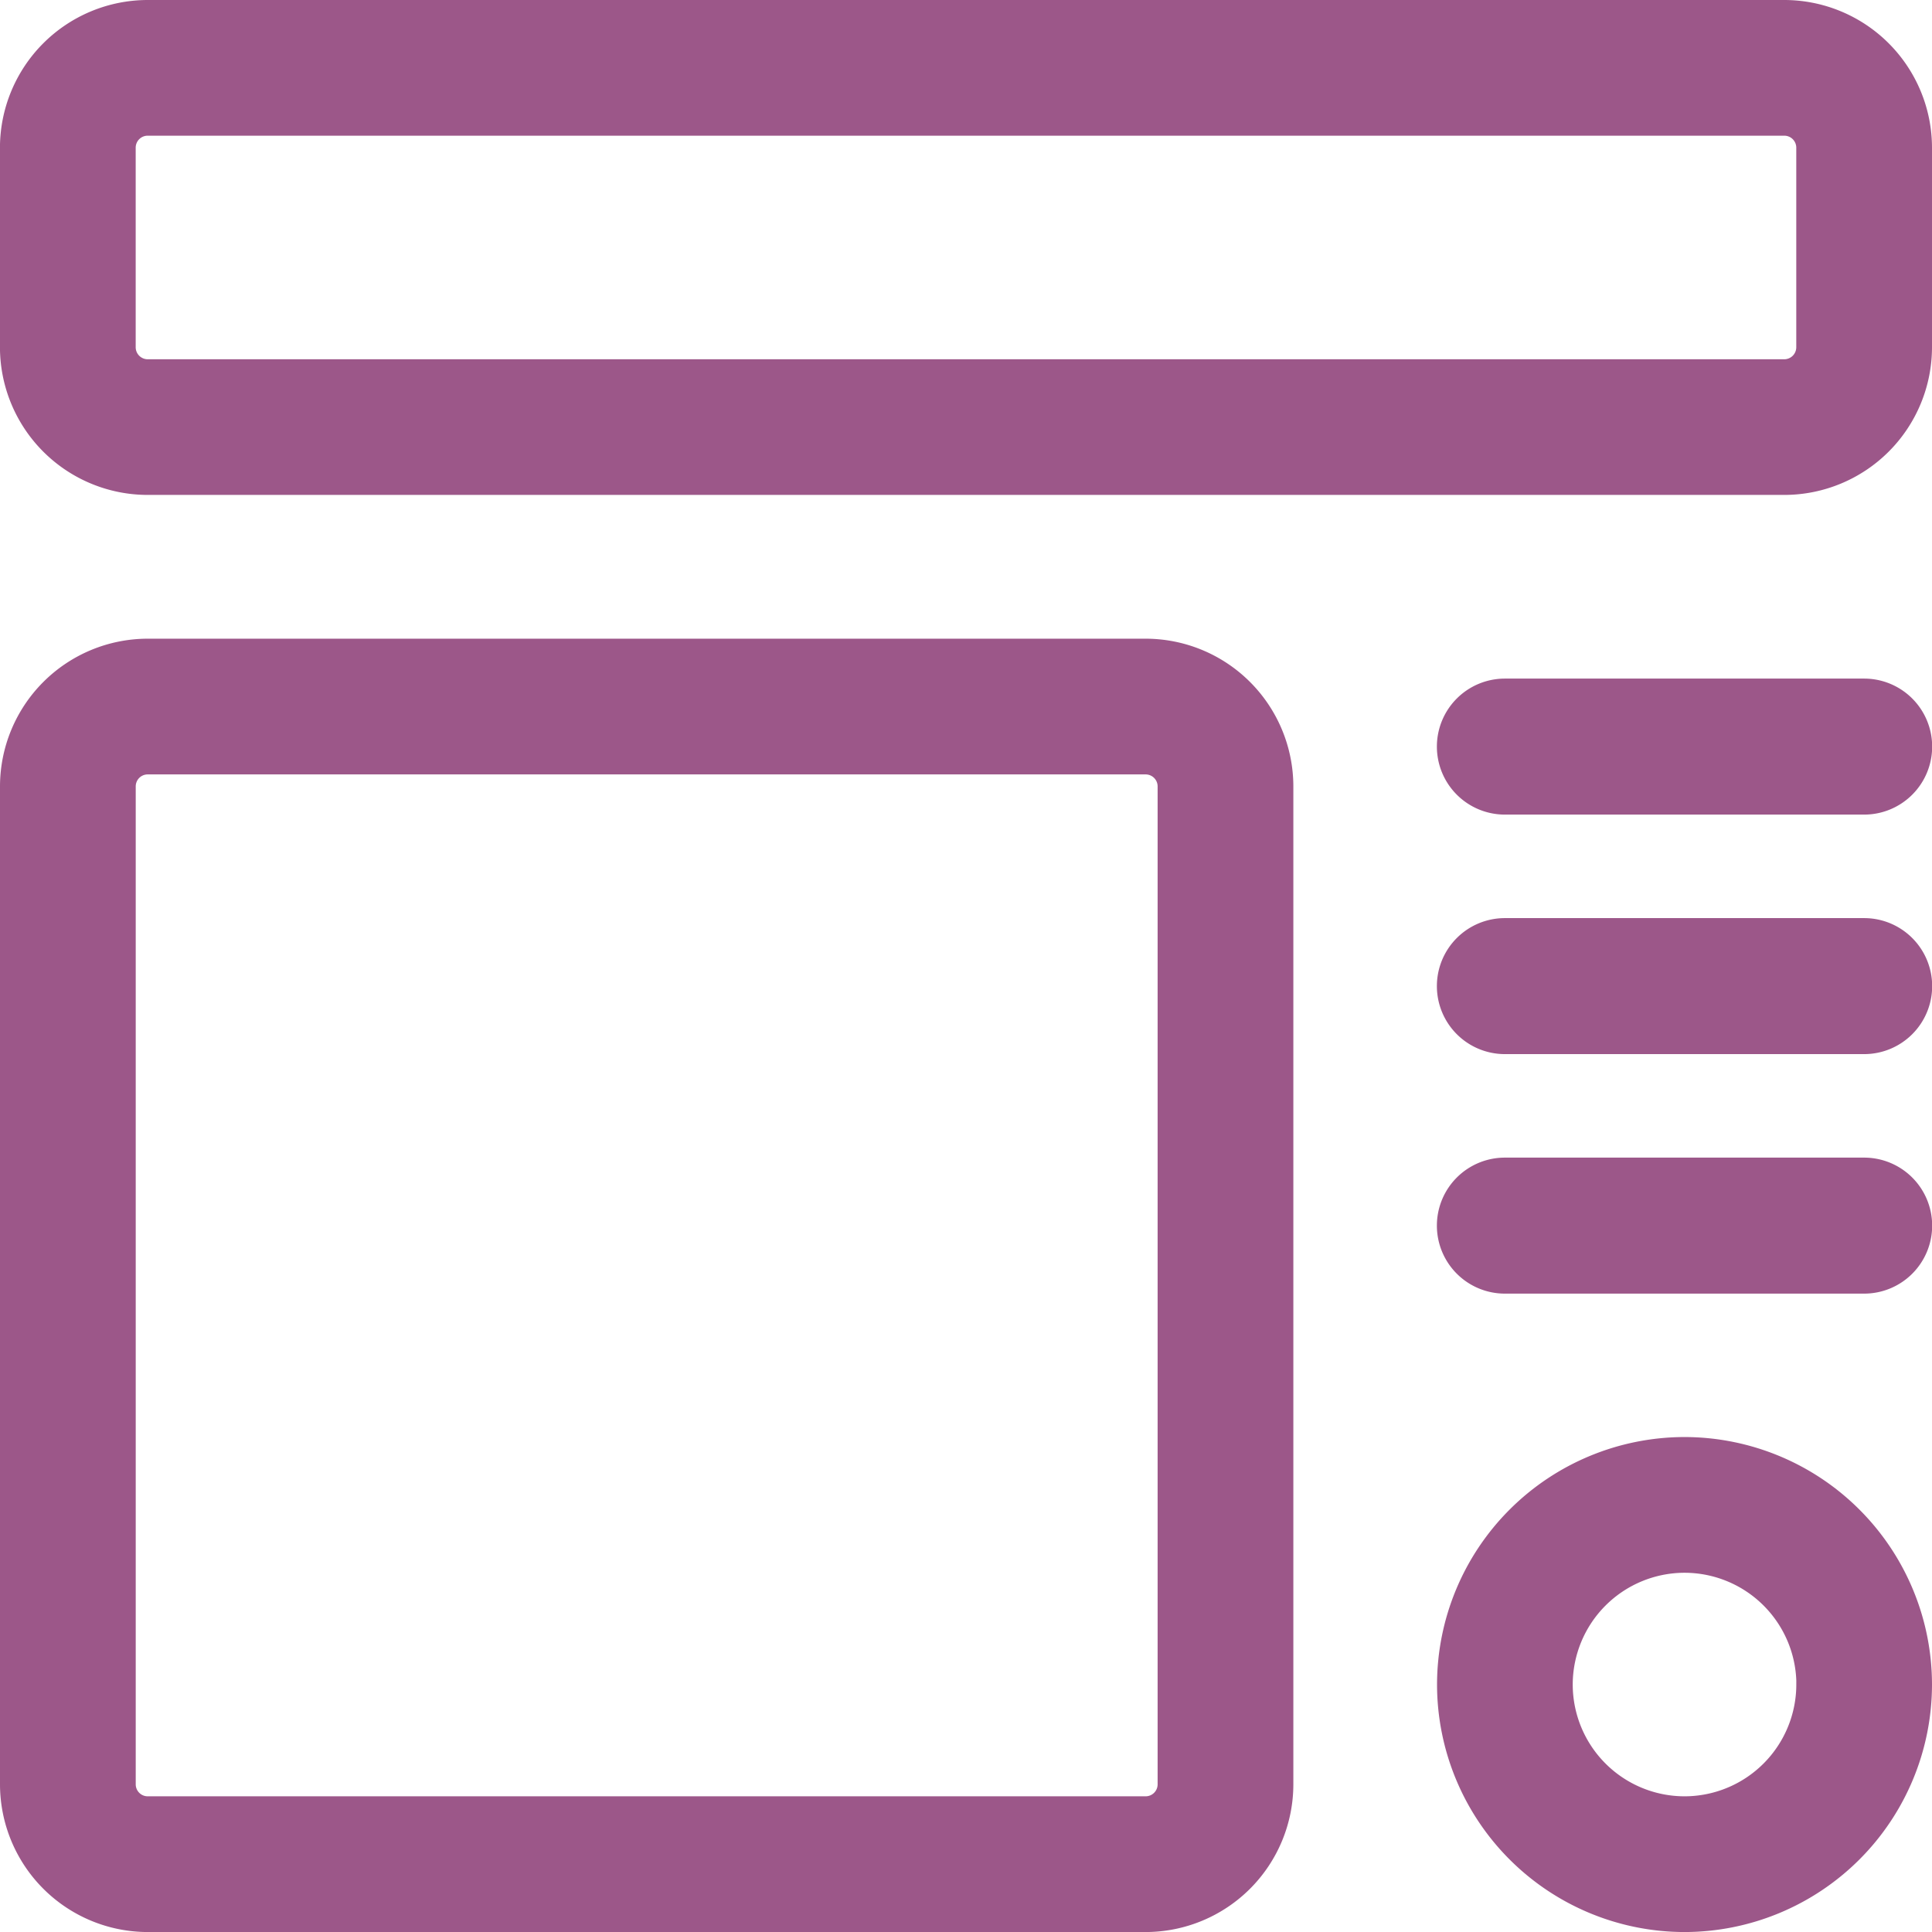
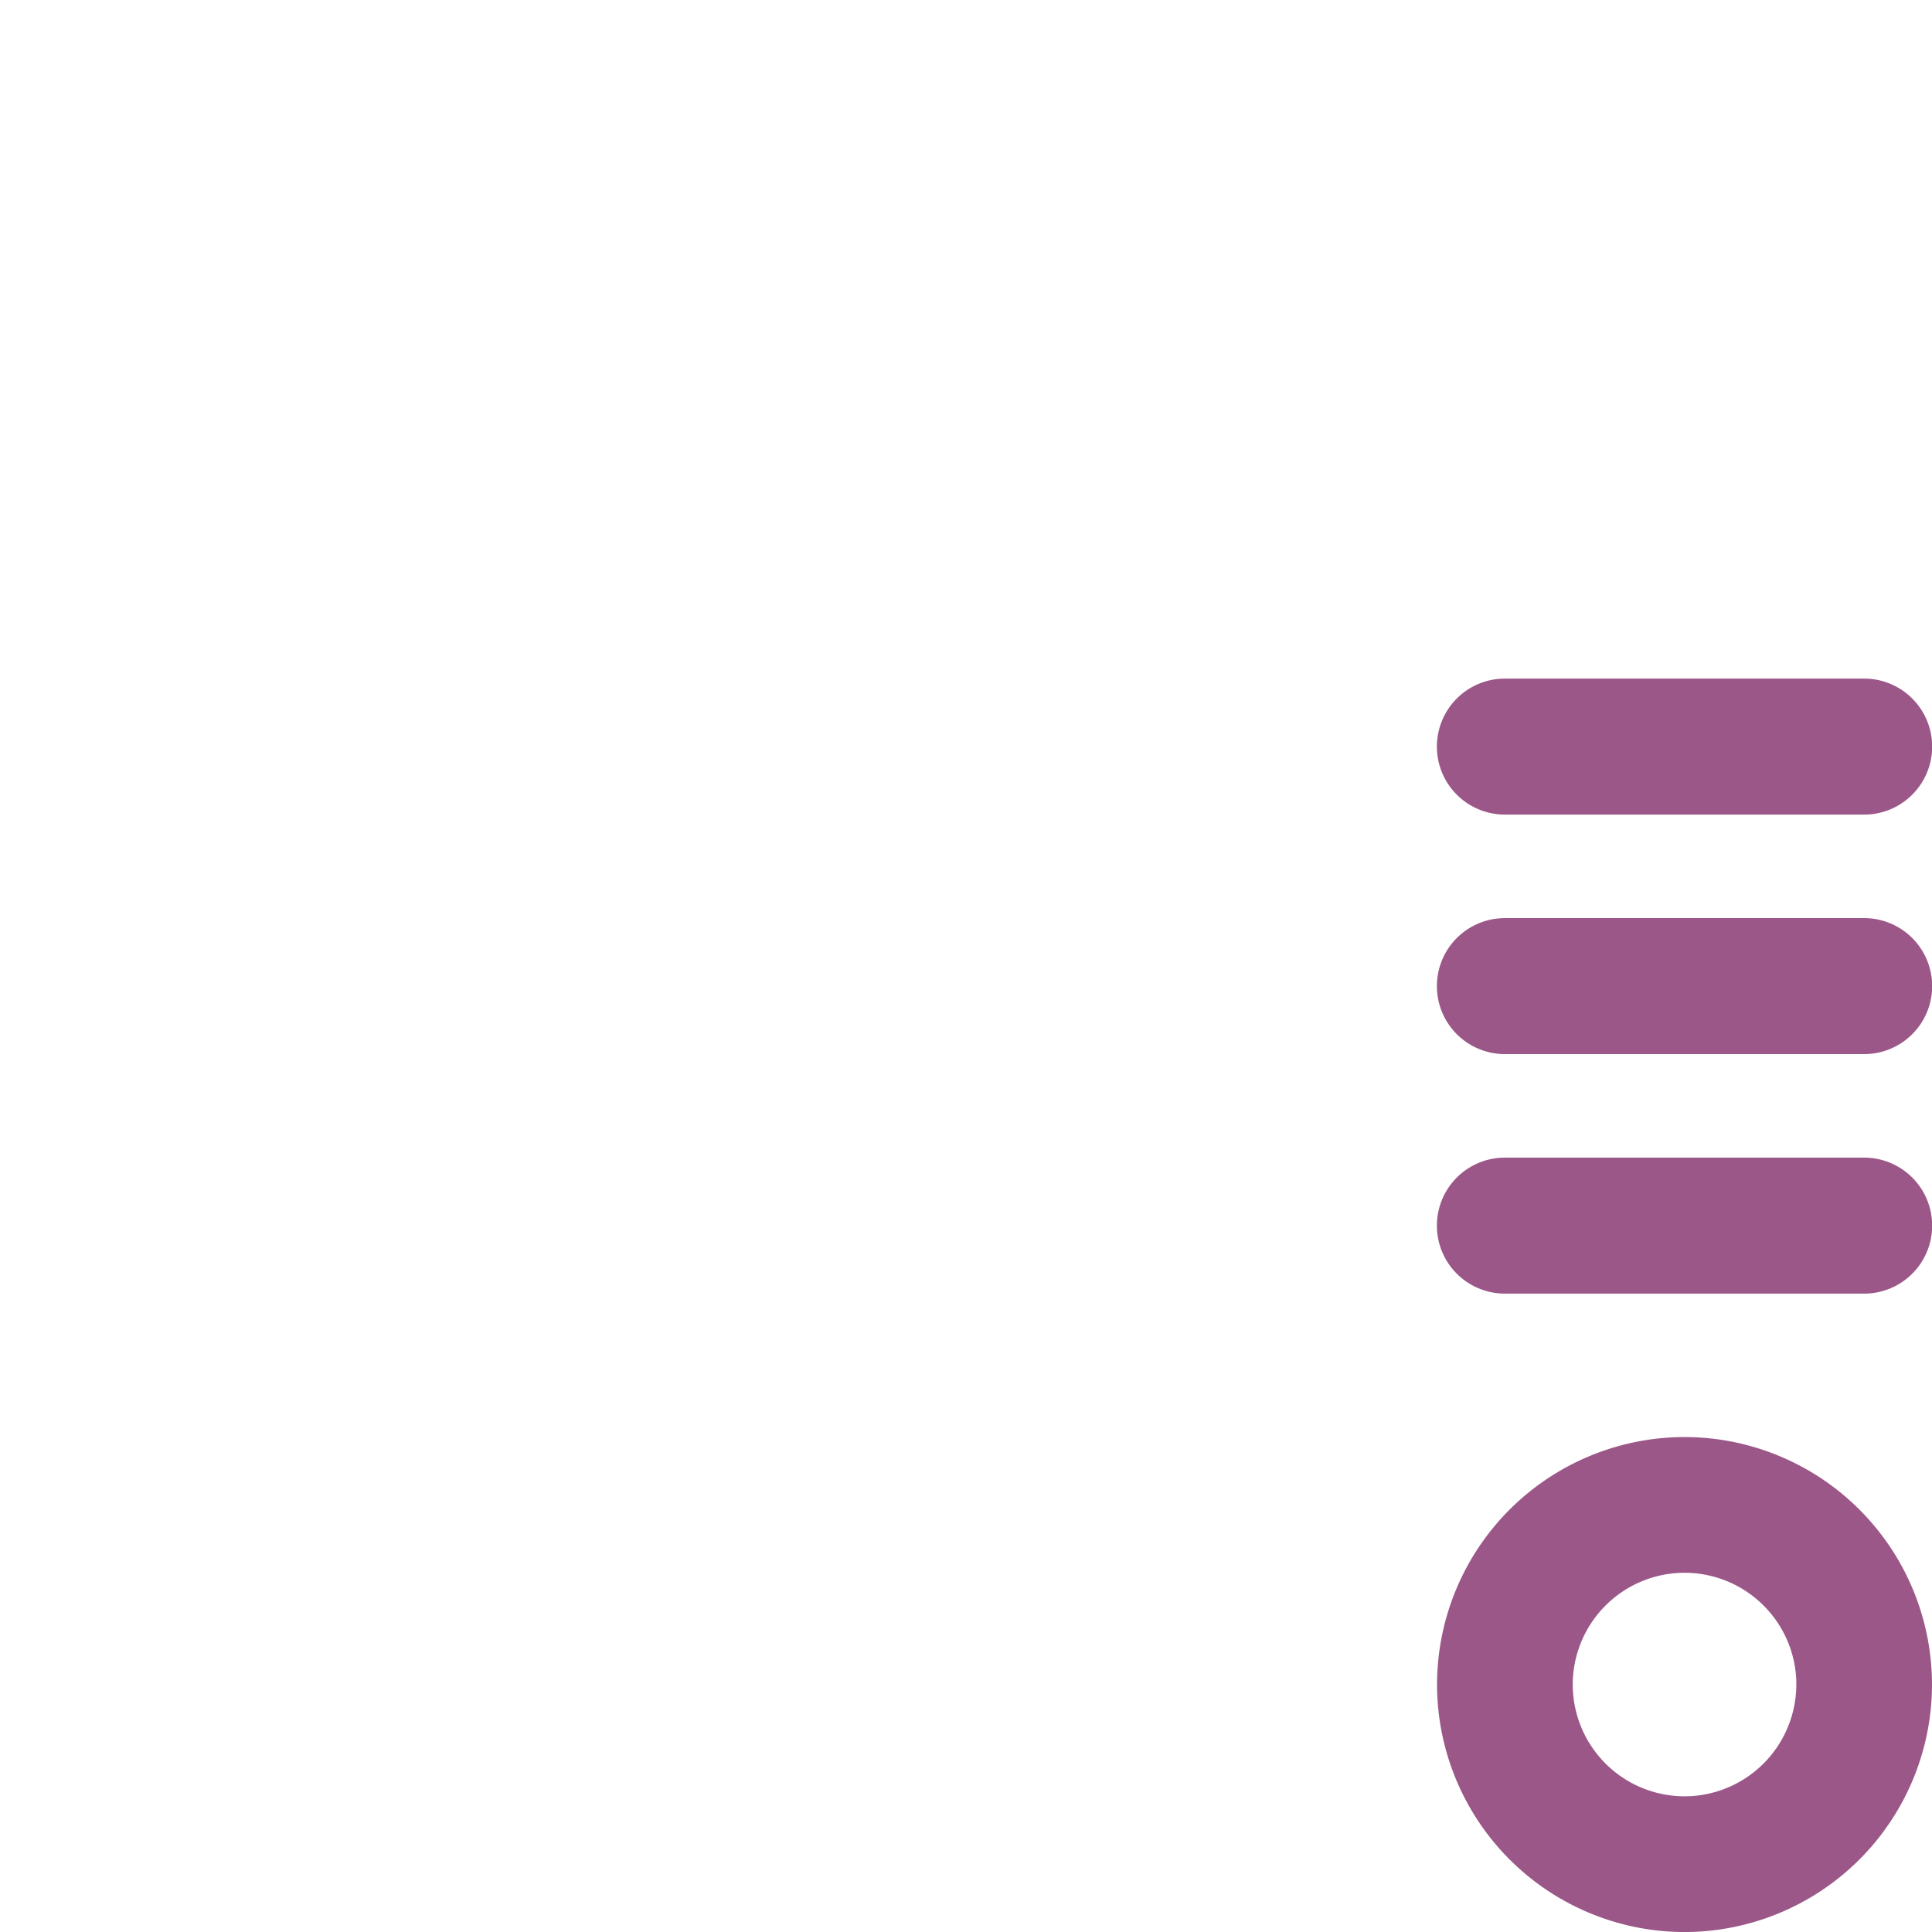
<svg xmlns="http://www.w3.org/2000/svg" width="49.721" height="49.721" viewBox="0 0 49.721 49.721">
  <g id="Group_17215" data-name="Group 17215" transform="translate(239.851 -5078.594)">
-     <path id="Path_1226" data-name="Path 1226" d="M-193.931,5078.744h-42.12a3.655,3.655,0,0,0-3.651,3.651v5.136a3.654,3.654,0,0,0,3.651,3.65h42.12a3.654,3.654,0,0,0,3.651-3.65V5082.4A3.655,3.655,0,0,0-193.931,5078.744Zm-42.578,3.651a.459.459,0,0,1,.458-.459h42.12a.459.459,0,0,1,.458.459v5.136a.46.46,0,0,1-.458.459h-42.12a.46.46,0,0,1-.458-.459Z" transform="translate(0)" fill="#9c5789" stroke="#9c5789" stroke-width="0.3" />
-     <path id="Path_1227" data-name="Path 1227" d="M-210.367,5152.989H-236.05a3.655,3.655,0,0,0-3.651,3.651v25.683a3.655,3.655,0,0,0,3.651,3.651h25.683a3.655,3.655,0,0,0,3.651-3.651V5156.64A3.655,3.655,0,0,0-210.367,5152.989Zm-26.141,3.651a.458.458,0,0,1,.458-.458h25.683a.459.459,0,0,1,.458.458v25.683a.459.459,0,0,1-.458.458H-236.05a.459.459,0,0,1-.458-.458Z" transform="translate(0 -57.808)" fill="#9c5789" stroke="#9c5789" stroke-width="0.3" />
    <path id="Path_1228" data-name="Path 1228" d="M-66.429,5245.795a6.226,6.226,0,0,0-6.219,6.22,6.226,6.226,0,0,0,6.219,6.219,6.226,6.226,0,0,0,6.219-6.219A6.226,6.226,0,0,0-66.429,5245.795Zm3.027,6.22a3.03,3.03,0,0,1-3.027,3.026,3.03,3.03,0,0,1-3.027-3.026,3.031,3.031,0,0,1,3.027-3.027A3.031,3.031,0,0,1-63.4,5252.015Z" transform="translate(-130.07 -130.068)" fill="#9c5789" stroke="#9c5789" stroke-width="0.3" />
    <path id="Path_1229" data-name="Path 1229" d="M-61.806,5185.472h-9.246a1.6,1.6,0,0,0-1.6,1.6,1.6,1.6,0,0,0,1.6,1.6h9.246a1.6,1.6,0,0,0,1.6-1.6A1.6,1.6,0,0,0-61.806,5185.472Z" transform="translate(-130.07 -83.1)" fill="#9c5789" stroke="#9c5789" stroke-width="0.3" />
    <path id="Path_1230" data-name="Path 1230" d="M-61.806,5157.629h-9.246a1.6,1.6,0,0,0-1.6,1.6,1.6,1.6,0,0,0,1.6,1.6h9.246a1.6,1.6,0,0,0,1.6-1.6A1.6,1.6,0,0,0-61.806,5157.629Z" transform="translate(-130.07 -61.421)" fill="#9c5789" stroke="#9c5789" stroke-width="0.3" />
    <path id="Path_1231" data-name="Path 1231" d="M-61.806,5213.313h-9.246a1.6,1.6,0,0,0-1.6,1.6,1.6,1.6,0,0,0,1.6,1.6h9.246a1.6,1.6,0,0,0,1.6-1.6A1.6,1.6,0,0,0-61.806,5213.313Z" transform="translate(-130.07 -104.777)" fill="#9c5789" stroke="#9c5789" stroke-width="0.3" />
  </g>
</svg>